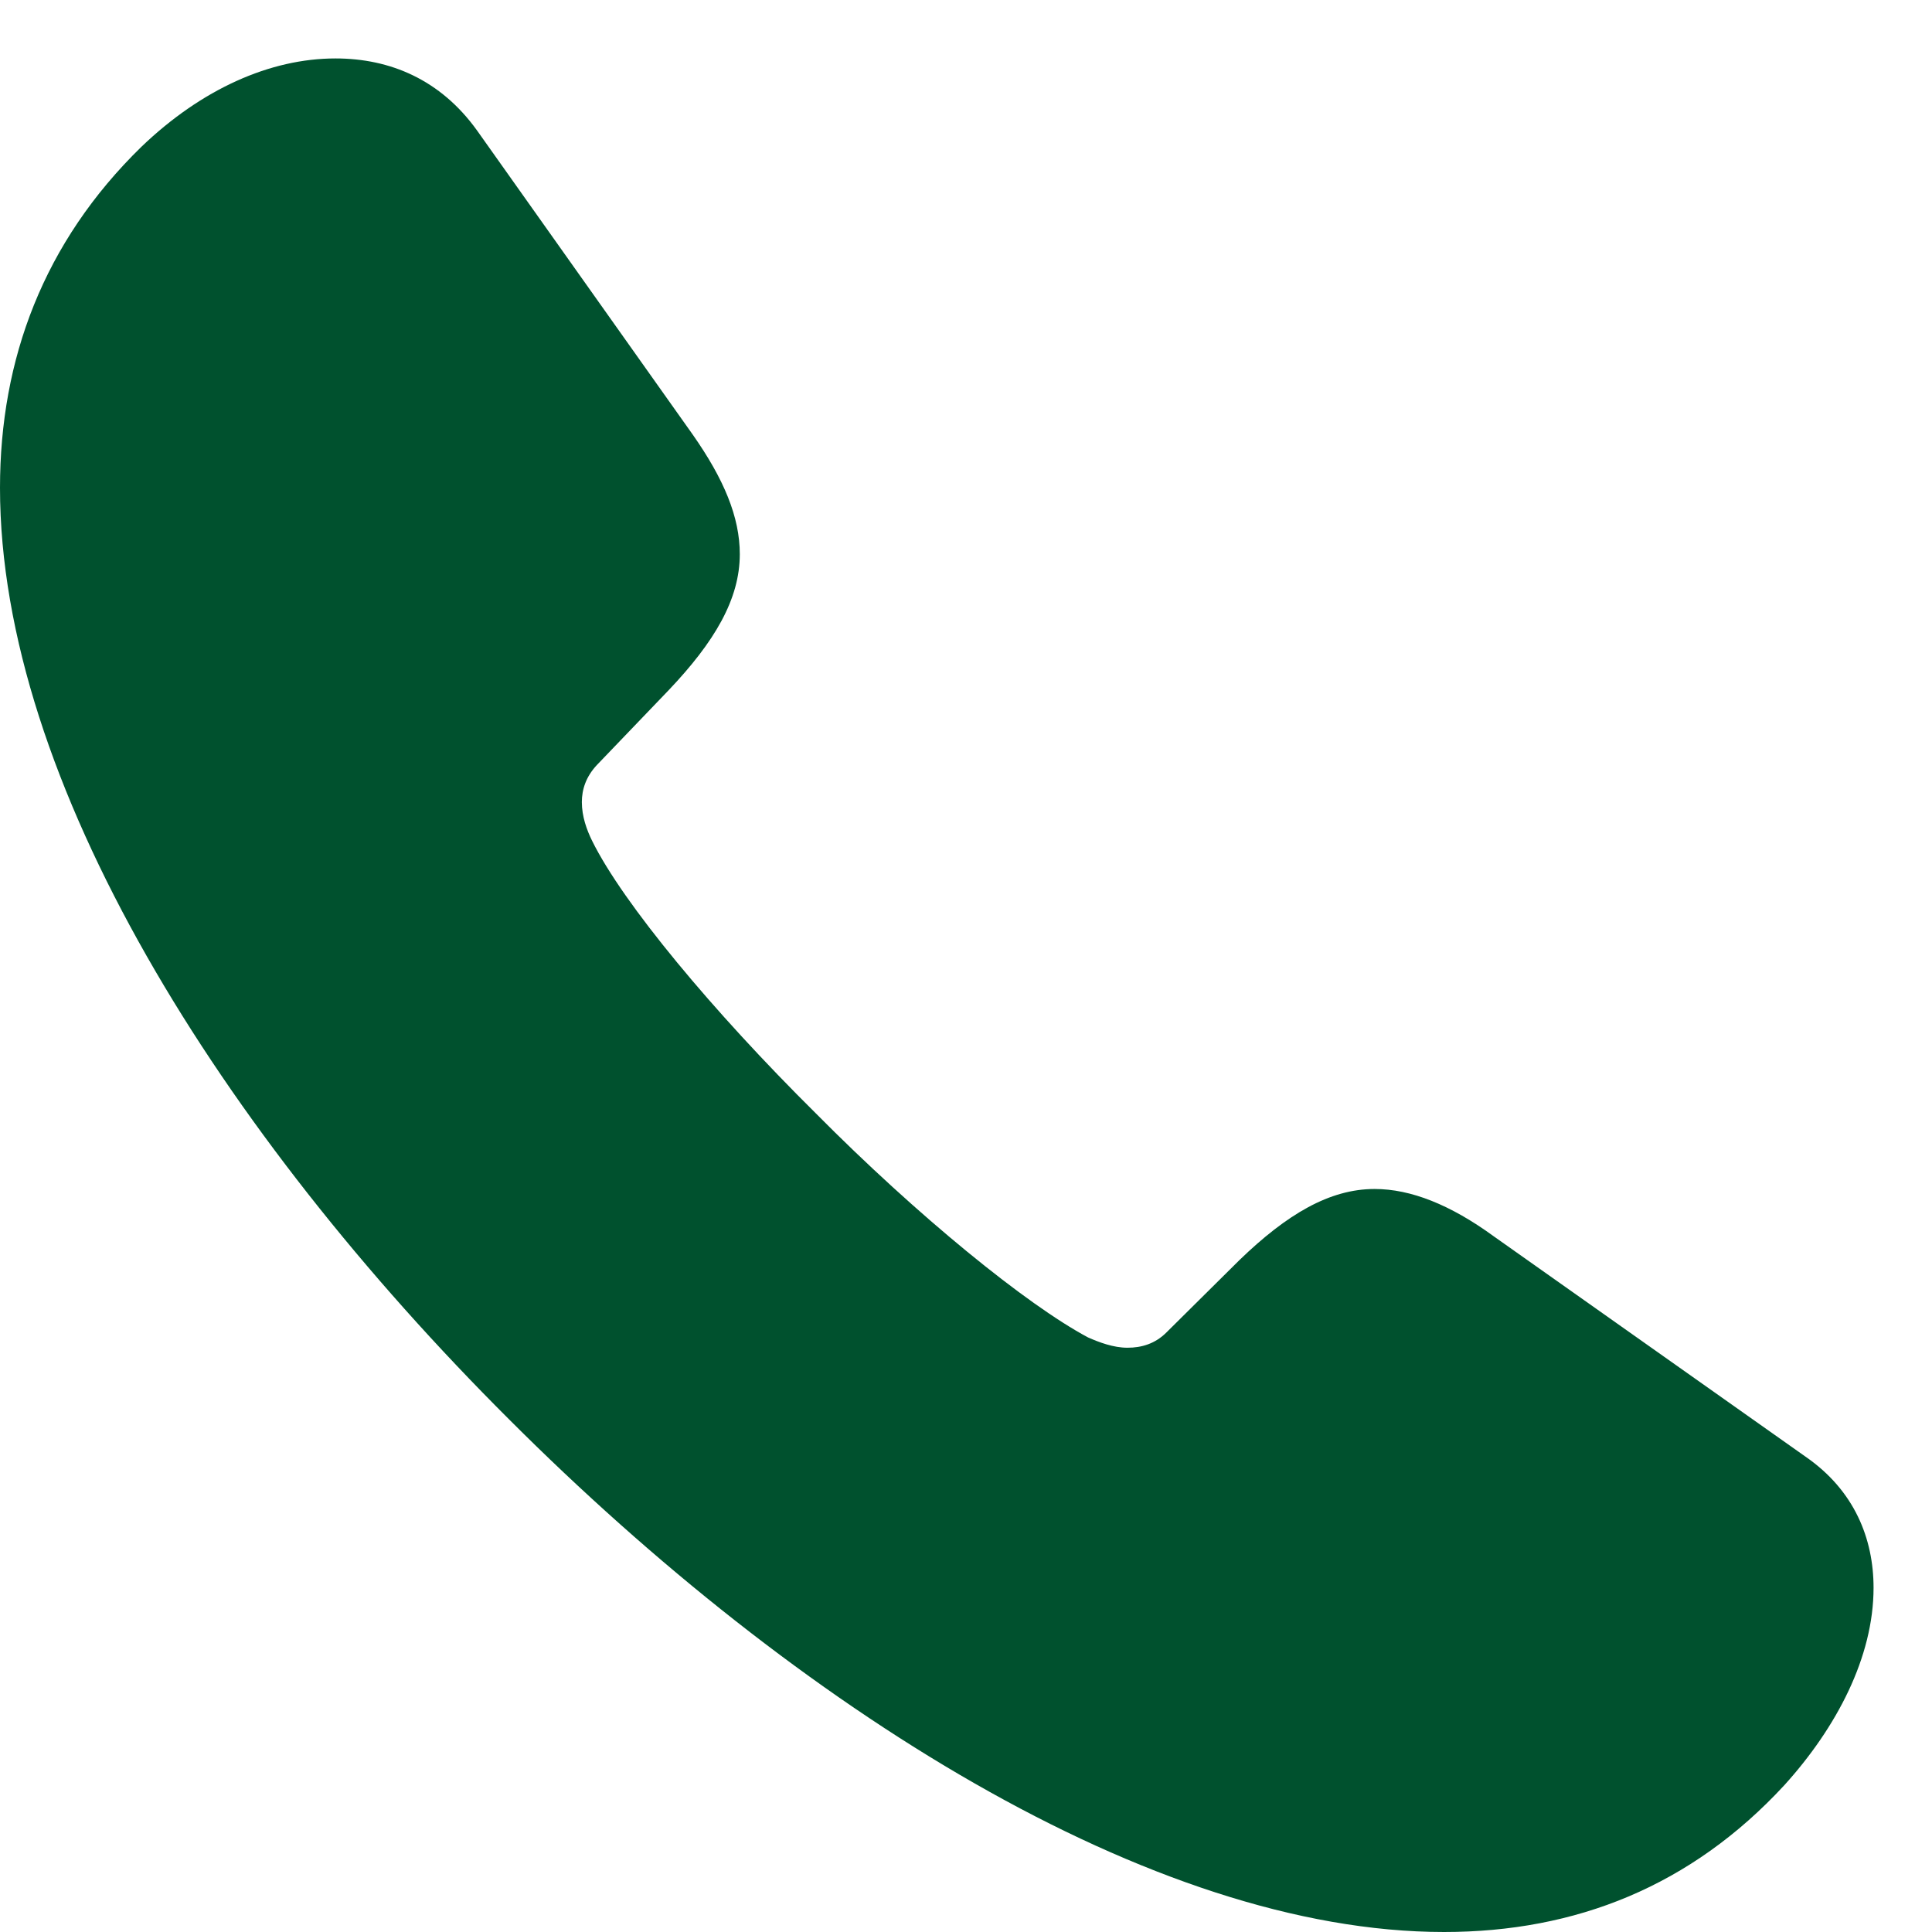
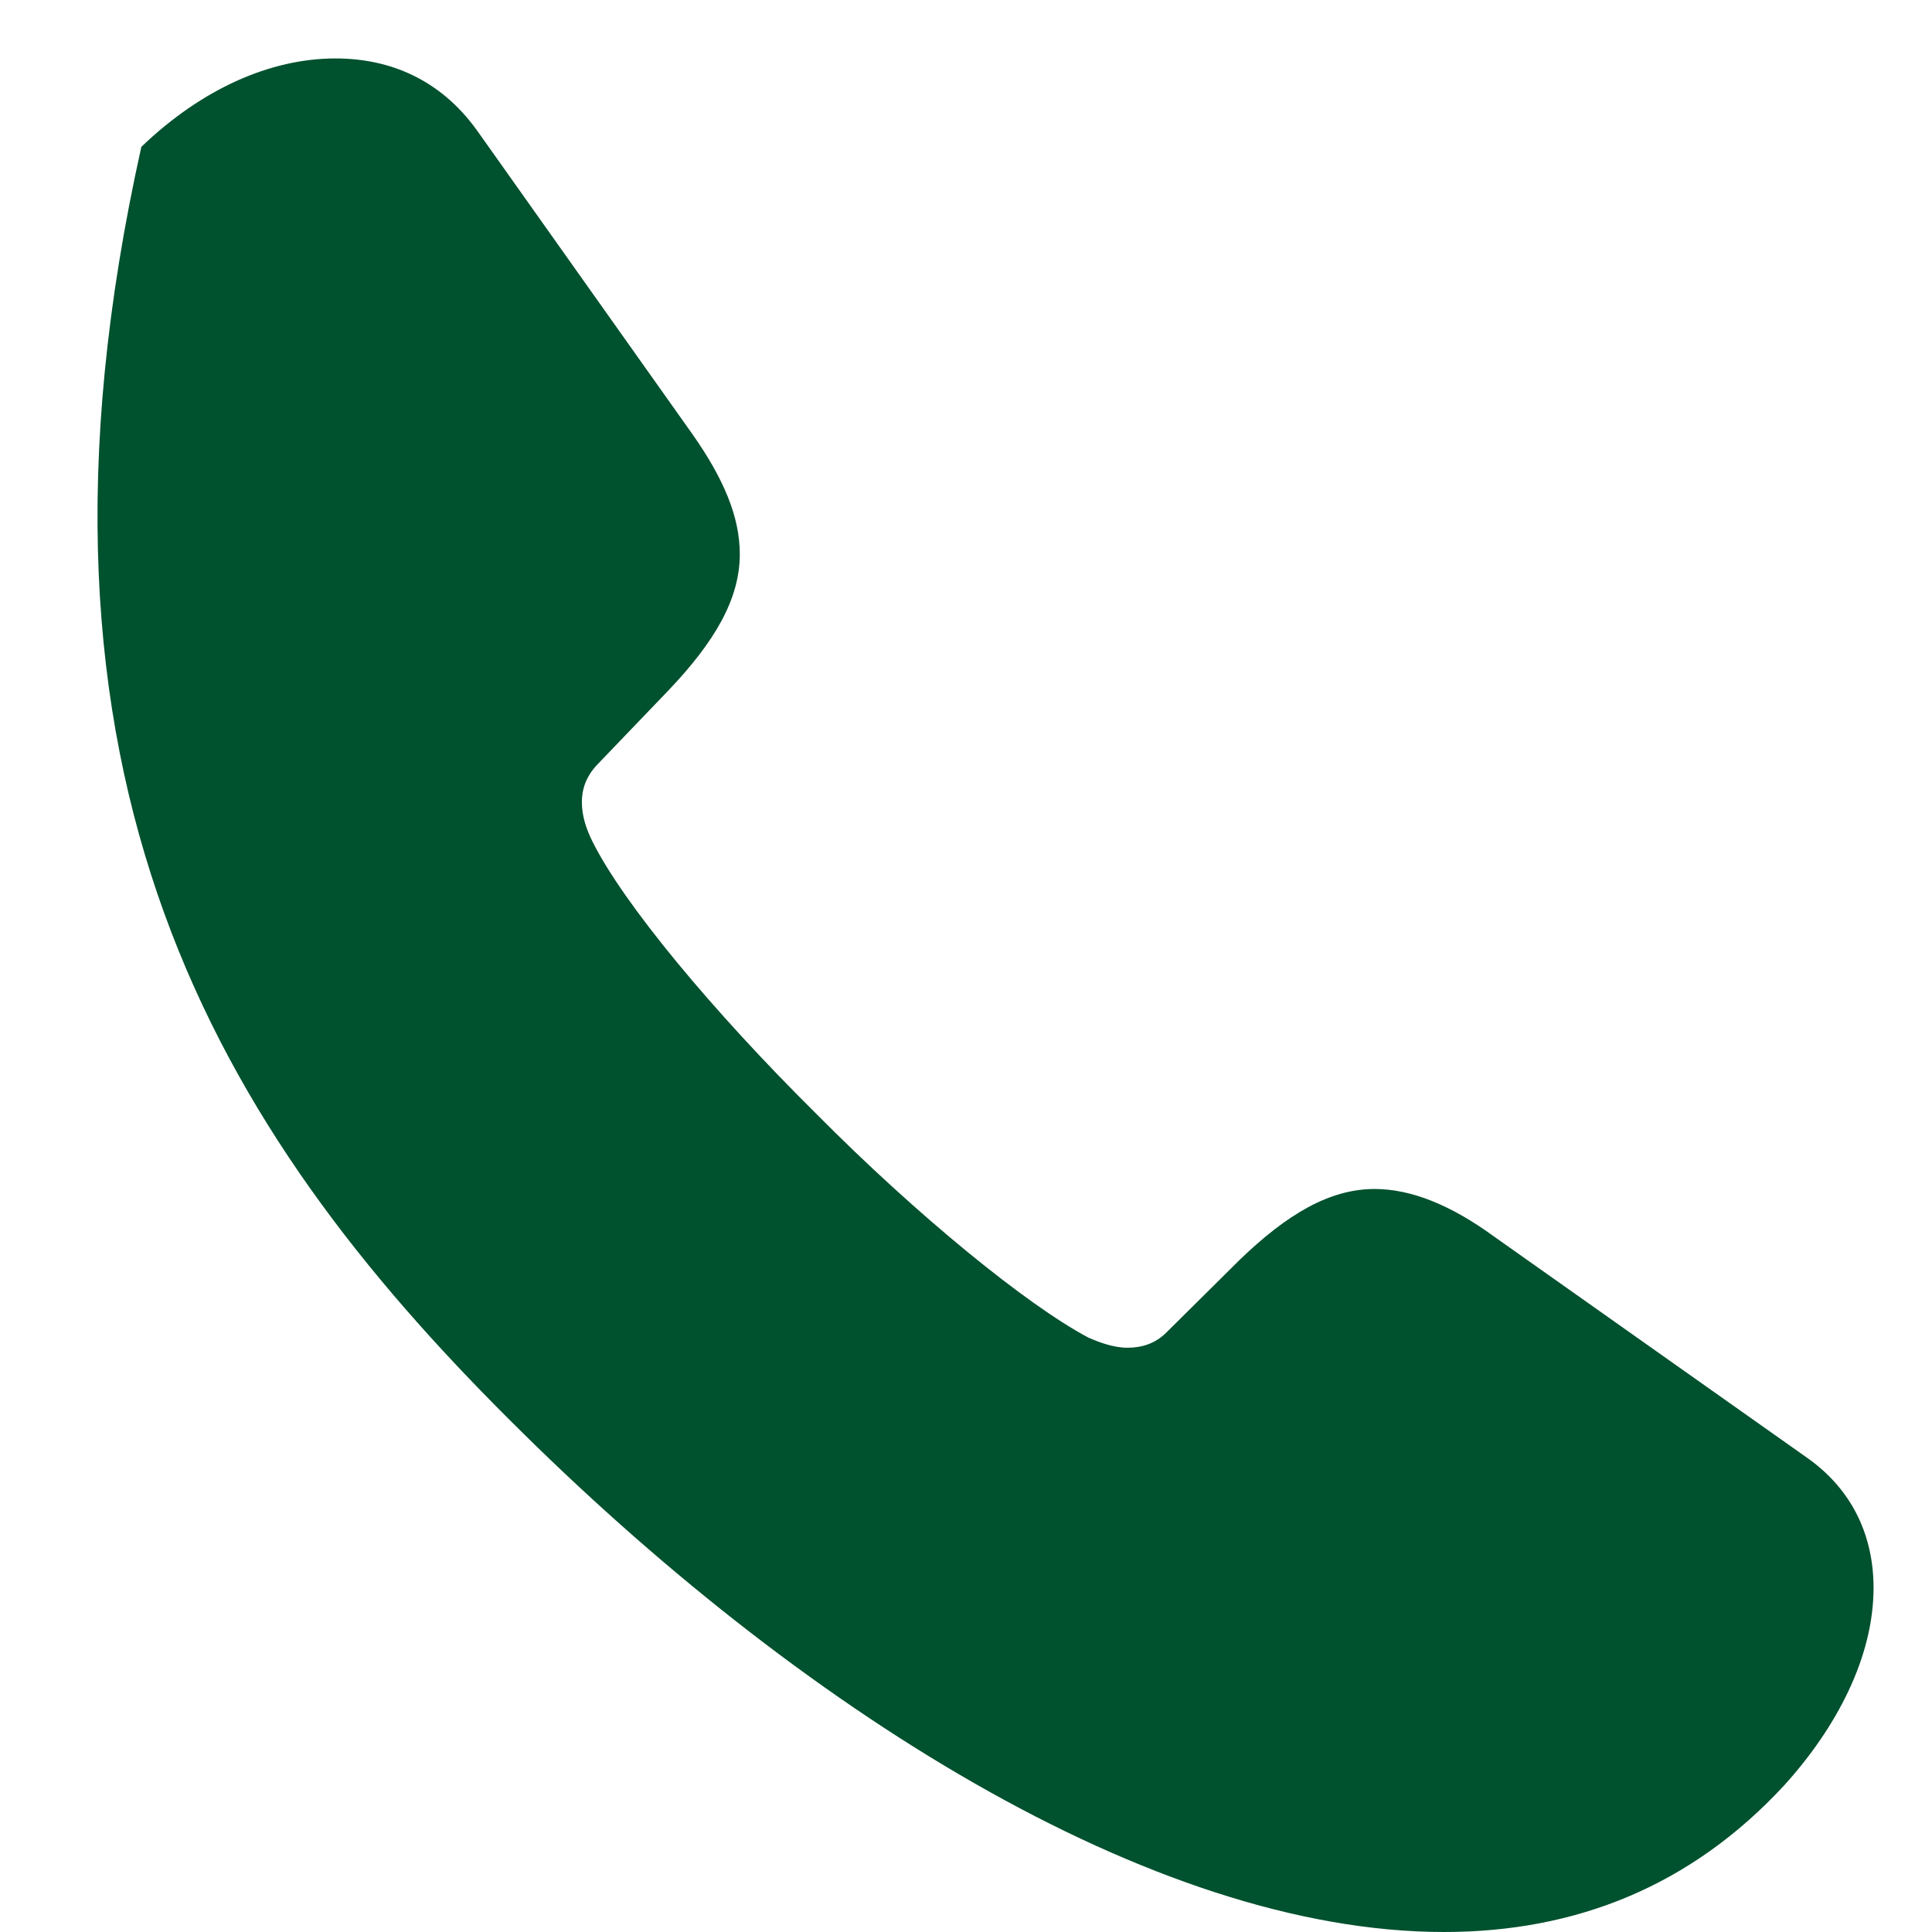
<svg xmlns="http://www.w3.org/2000/svg" width="12" height="12" viewBox="0 0 12 12" fill="none">
  <g id="Group">
-     <path id="Vector" d="M3.163 8.817C4.948 10.602 7.155 12 8.969 12C9.788 12 10.504 11.715 11.083 11.088C11.407 10.73 11.637 10.293 11.637 9.862C11.637 9.558 11.519 9.258 11.215 9.048L9.278 7.679C9.009 7.483 8.763 7.385 8.538 7.385C8.258 7.385 7.993 7.542 7.699 7.826L7.243 8.278C7.174 8.346 7.091 8.371 7.003 8.371C6.915 8.371 6.826 8.337 6.758 8.307C6.38 8.106 5.698 7.552 5.066 6.914C4.428 6.282 3.869 5.61 3.678 5.223C3.644 5.154 3.614 5.071 3.614 4.982C3.614 4.904 3.639 4.825 3.707 4.752L4.154 4.286C4.438 3.987 4.595 3.722 4.595 3.442C4.595 3.212 4.497 2.976 4.301 2.697L2.962 0.809C2.736 0.495 2.423 0.363 2.084 0.363C1.677 0.363 1.251 0.554 0.878 0.912C0.27 1.505 0 2.231 0 3.03C0 4.85 1.373 7.032 3.163 8.817Z" fill="#00512E" />
+     <path id="Vector" d="M3.163 8.817C4.948 10.602 7.155 12 8.969 12C9.788 12 10.504 11.715 11.083 11.088C11.407 10.73 11.637 10.293 11.637 9.862C11.637 9.558 11.519 9.258 11.215 9.048L9.278 7.679C9.009 7.483 8.763 7.385 8.538 7.385C8.258 7.385 7.993 7.542 7.699 7.826L7.243 8.278C7.174 8.346 7.091 8.371 7.003 8.371C6.915 8.371 6.826 8.337 6.758 8.307C6.38 8.106 5.698 7.552 5.066 6.914C4.428 6.282 3.869 5.61 3.678 5.223C3.644 5.154 3.614 5.071 3.614 4.982C3.614 4.904 3.639 4.825 3.707 4.752L4.154 4.286C4.438 3.987 4.595 3.722 4.595 3.442C4.595 3.212 4.497 2.976 4.301 2.697L2.962 0.809C2.736 0.495 2.423 0.363 2.084 0.363C1.677 0.363 1.251 0.554 0.878 0.912C0 4.85 1.373 7.032 3.163 8.817Z" fill="#00512E" />
  </g>
</svg>